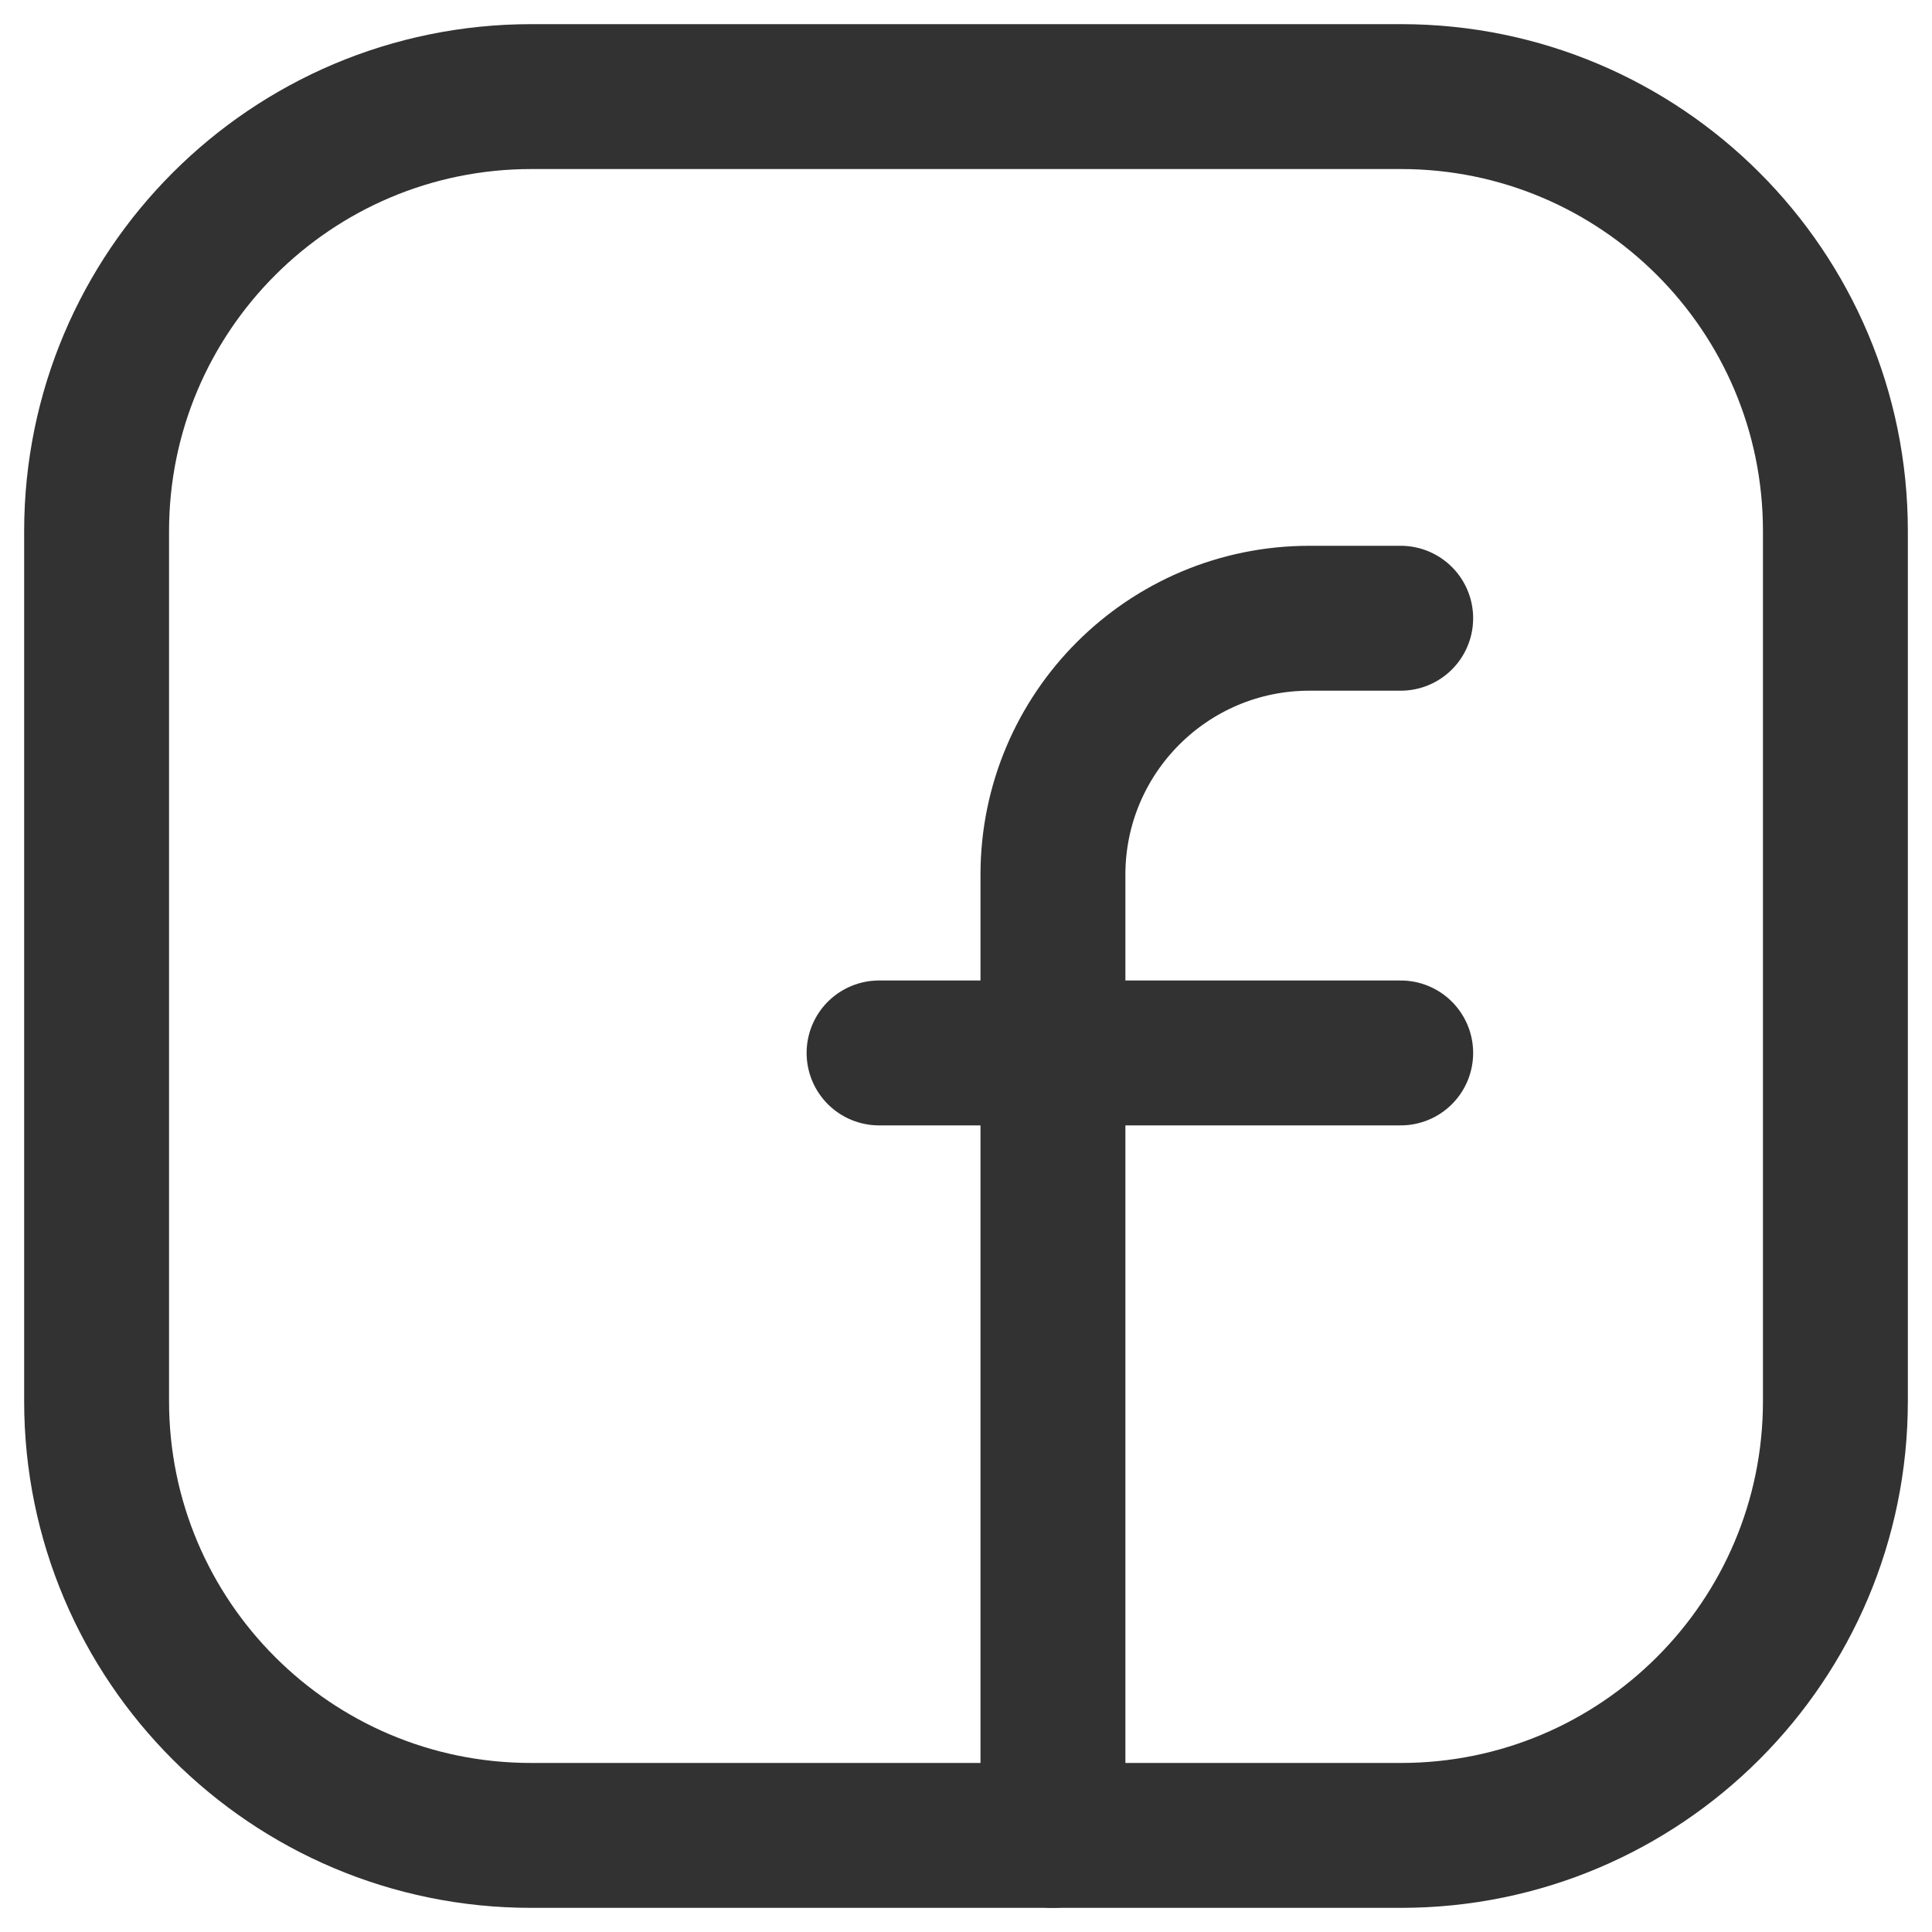
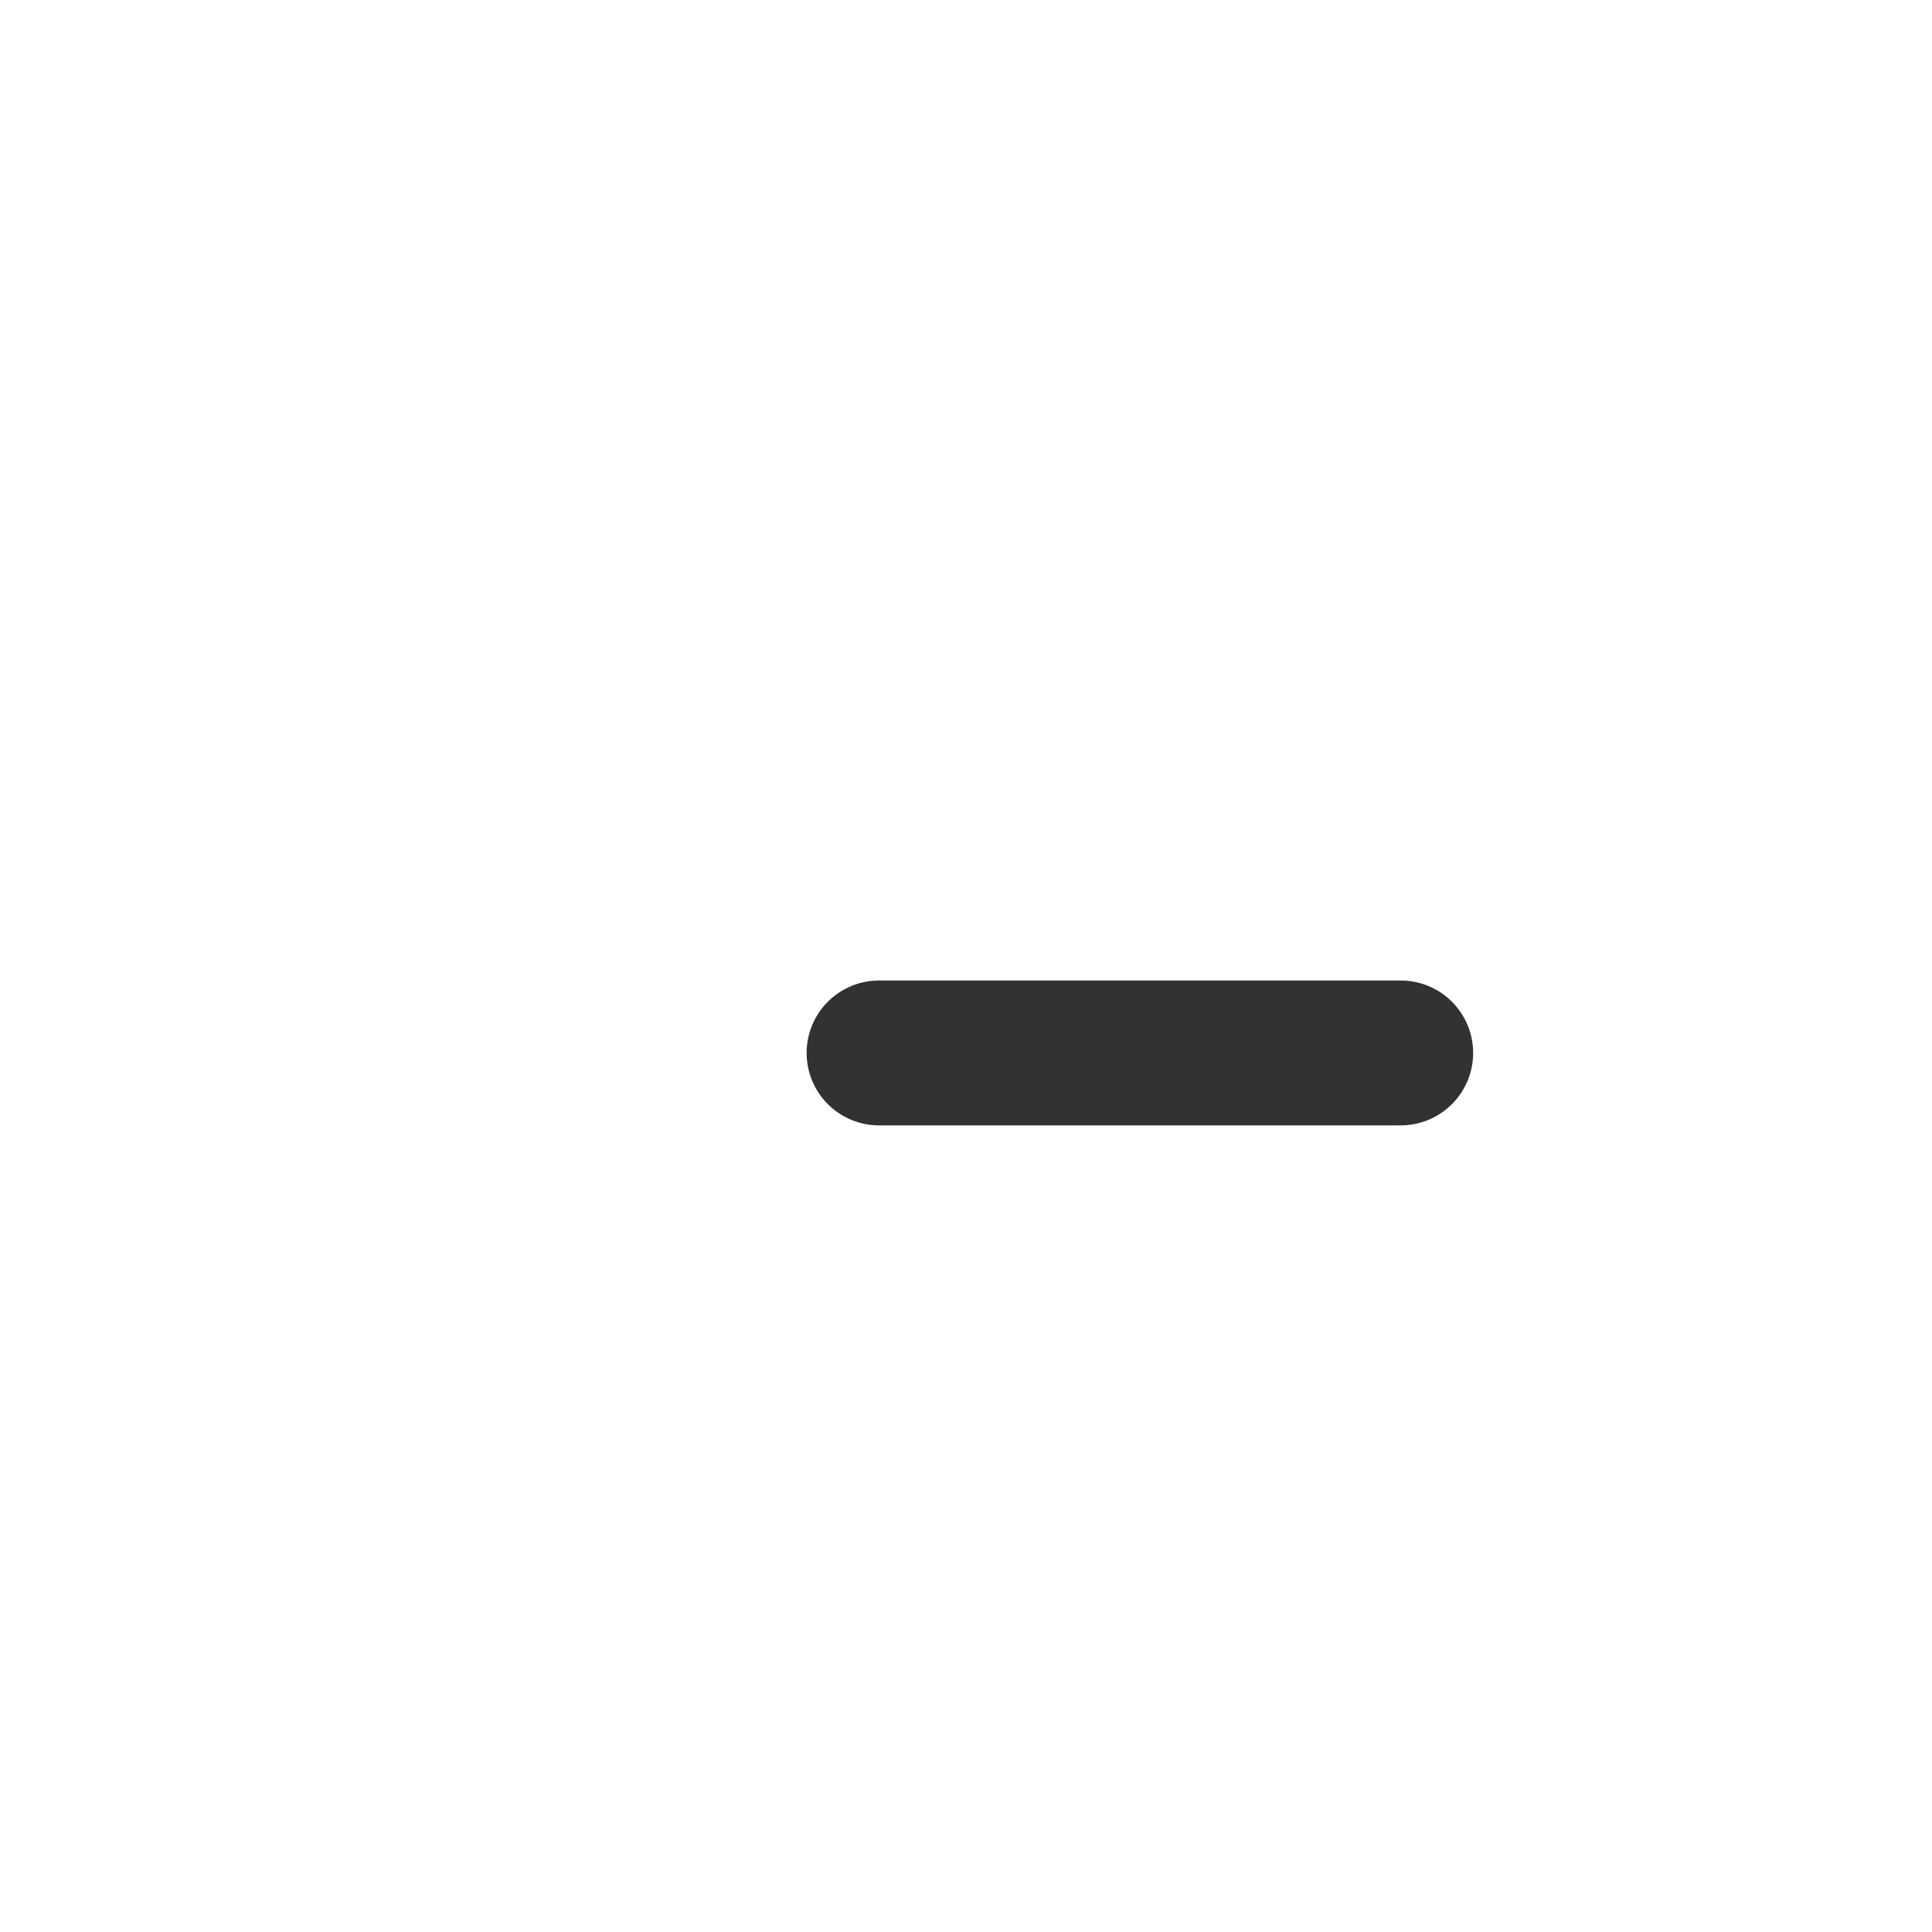
<svg xmlns="http://www.w3.org/2000/svg" width="20" height="20" viewBox="0 0 20 20" fill="none">
-   <path fill-rule="evenodd" clip-rule="evenodd" d="M5.5 1H14.504C16.987 1 19 3.013 19 5.496V14.505C19 16.987 16.987 19 14.504 19H5.496C3.013 19 1 16.987 1 14.504V5.5C1 3.015 3.015 1 5.5 1V1Z" stroke="#323232" stroke-width="1.5" stroke-linecap="round" stroke-linejoin="round" />
  <path d="M9.1 10.9H14.5" stroke="#323232" stroke-width="1.5" stroke-linecap="round" stroke-linejoin="round" />
-   <path d="M14.5 6.4H13.555C12.089 6.4 10.9 7.589 10.9 9.055V10V19" stroke="#323232" stroke-width="1.5" stroke-linecap="round" stroke-linejoin="round" />
</svg>